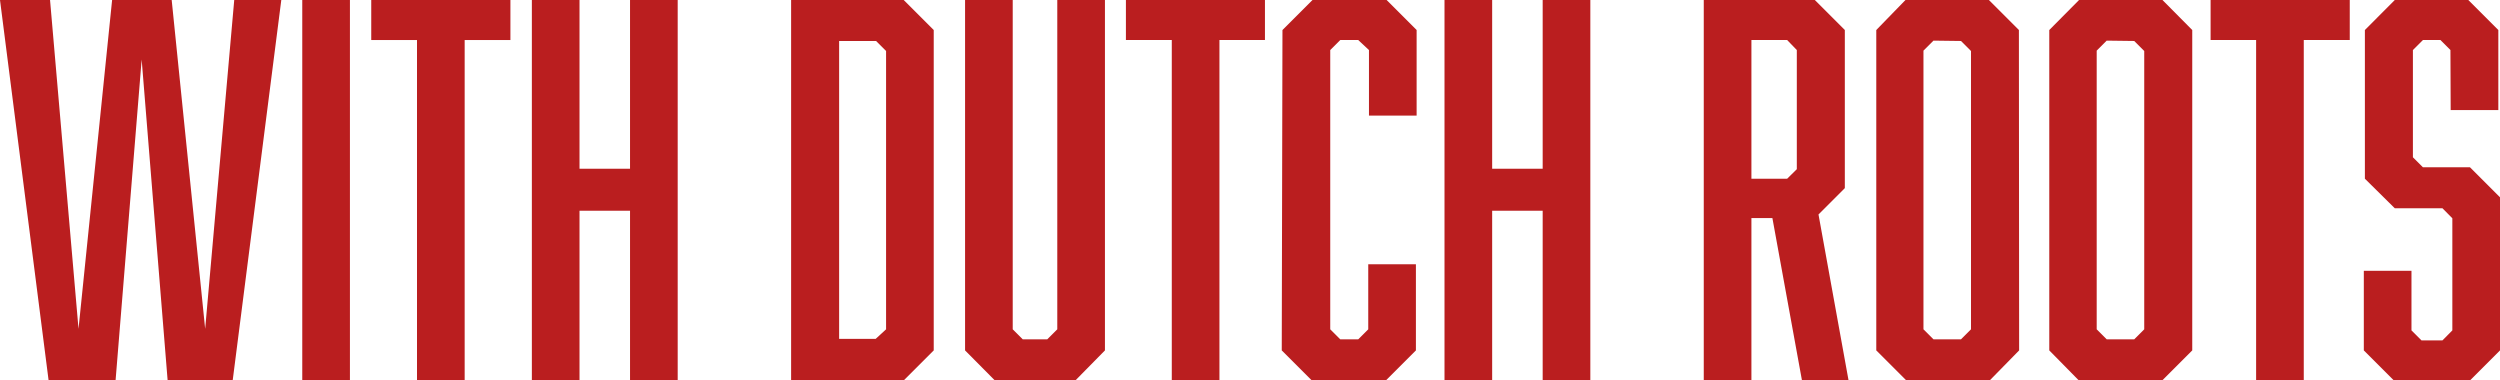
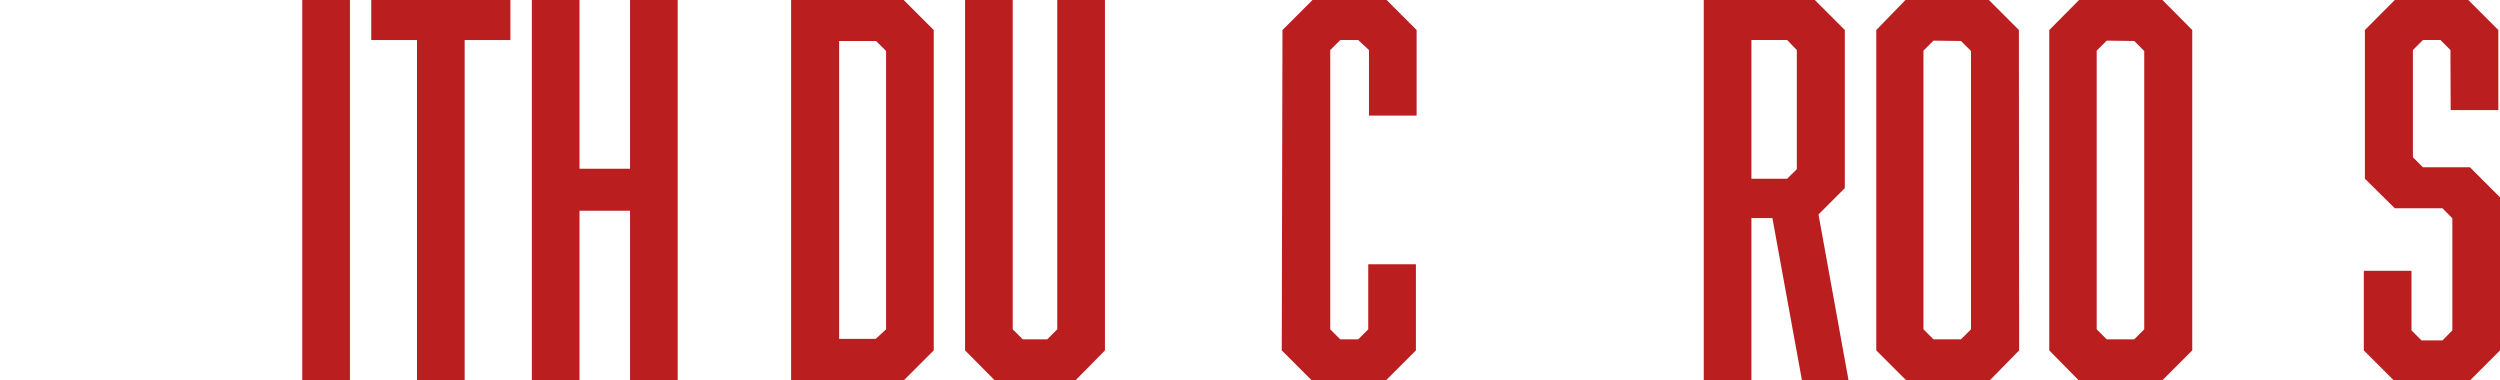
<svg xmlns="http://www.w3.org/2000/svg" viewBox="0 0 209.83 31.93">
  <defs>
    <style>.cls-1{fill:#ba1e1f;}</style>
  </defs>
  <title>dutch roots</title>
  <g id="Laag_2" data-name="Laag 2">
    <g id="artwork">
-       <path class="cls-1" d="M14.07,31.93,11.89,5,9.7,31.93H4.08L0,0H4.2L6.59,27.6,9.41,0h5l2.81,27.6L19.66,0h3.95L19.53,31.93Z" />
      <path class="cls-1" d="M25.37,0h4V31.93h-4Z" />
      <path class="cls-1" d="M39,3.36V31.93H35V3.36H31.16V0H42.84V3.36Z" />
      <path class="cls-1" d="M48.64,14.16h4.24V0h4V31.93h-4V17.69H48.64V31.93h-4V0h4Z" />
      <path class="cls-1" d="M78.37,2.52V29.41l-2.52,2.52H66.4V0h9.45Zm-4,25.12V4.28l-.84-.84H70.43v25H73.5Z" />
      <path class="cls-1" d="M90.26,31.93H83.5L81,29.41V0h4V27.64l.84.84h2.06l.84-.84V0h4V29.41Z" />
-       <path class="cls-1" d="M102.35,3.36V31.93h-4V3.36H94.5V0h11.67V3.36Z" />
      <path class="cls-1" d="M107.64,2.52,110.16,0h6.22l2.52,2.52V9.7h-4V4.2L114,3.36h-1.51l-.84.84V27.64l.84.84H114l.84-.84V22.18h4v7.23l-2.52,2.52h-6.22l-2.52-2.52Z" />
-       <path class="cls-1" d="M125.24,14.16h4.24V0h4V31.93h-4V17.69h-4.24V31.93h-4V0h4Z" />
      <path class="cls-1" d="M143,0h9.32l2.52,2.52V15.79L152.63,18l2.52,13.91h-3.91l-2.48-13.61H147V31.93h-4Zm7.81,14.2V4.2L150,3.36H147V15H150Z" />
      <path class="cls-1" d="M169.47,29.41,167,31.93h-7l-2.52-2.52V2.52L159.93,0h7l2.52,2.52Zm-7.19-26-.84.84V27.64l.84.84h2.31l.84-.84V4.28l-.84-.84Z" />
      <path class="cls-1" d="M184,29.41l-2.52,2.52h-7L172,29.41V2.52L174.5,0h7L184,2.52Zm-7.18-26-.84.84V27.64l.84.84h2.31l.84-.84V4.28l-.84-.84Z" />
-       <path class="cls-1" d="M193.36,3.36V31.93h-4V3.36h-3.82V0h11.68V3.36Z" />
      <path class="cls-1" d="M205.67,4.2l-.84-.84h-1.47l-.84.84v9l.84.84h3.95l2.52,2.52V29.41l-2.52,2.52h-6.39l-2.52-2.52V22.73h4v5l.84.84H205l.83-.84V18.32l-.83-.84h-4L198.49,15V2.52L201,0h6.17l2.52,2.52V9.24h-4Z" />
    </g>
  </g>
</svg>